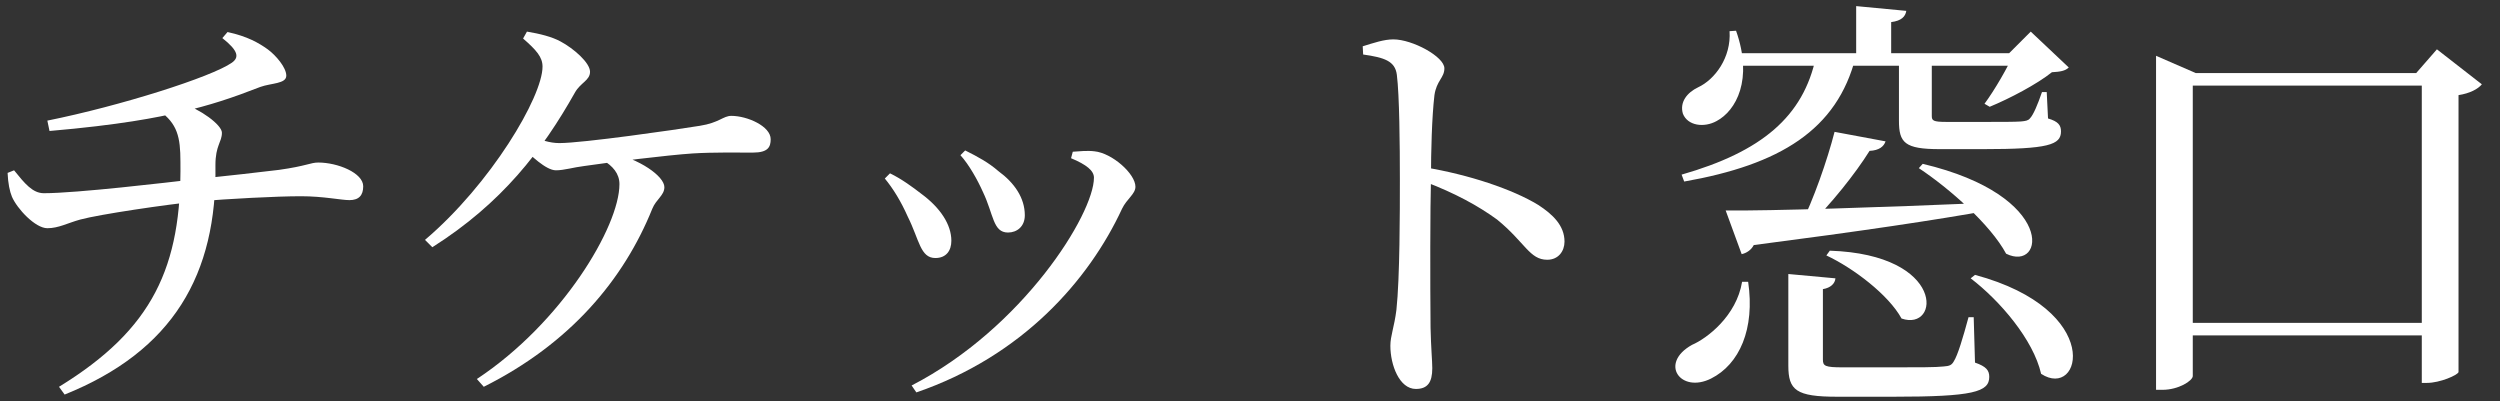
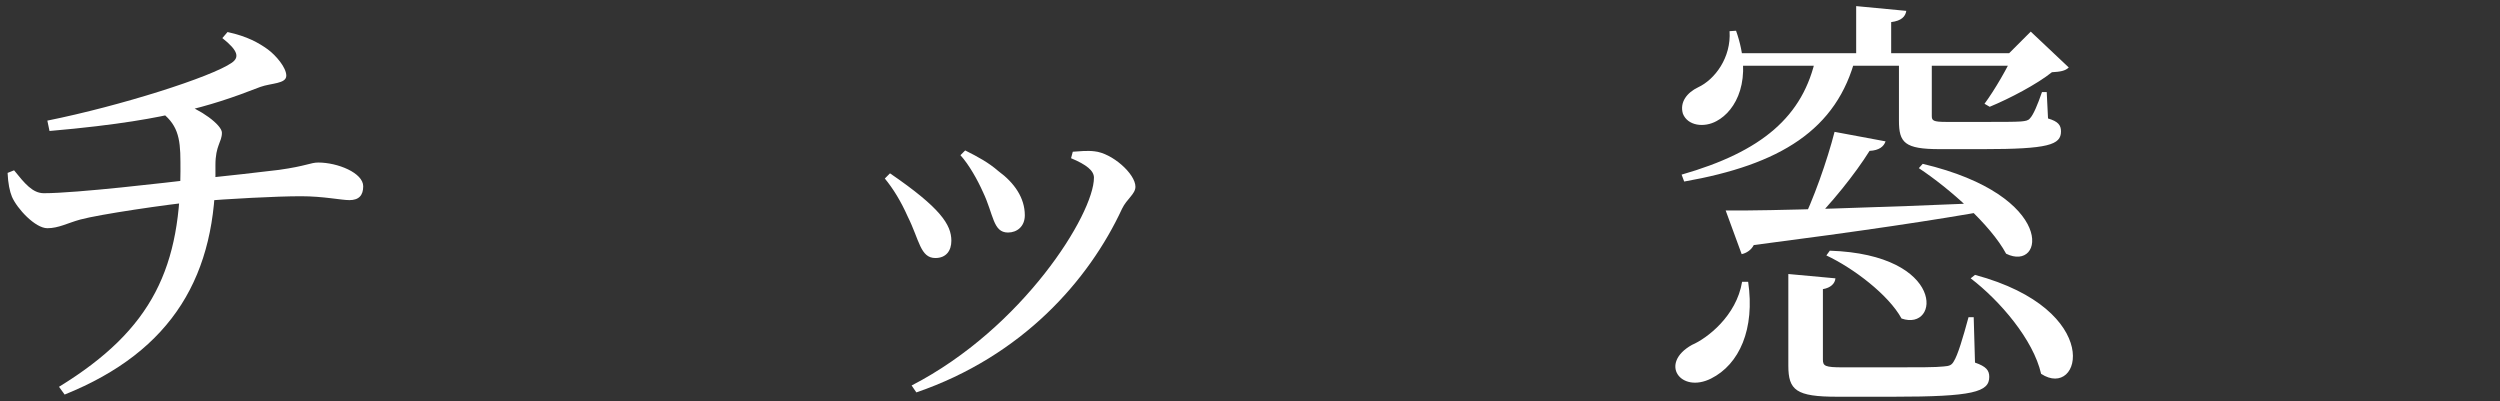
<svg xmlns="http://www.w3.org/2000/svg" width="81" height="13" viewBox="0 0 81 13" fill="none">
  <rect x="0" y="0" width="81" height="13" fill="#333333" stroke="none" />
-   <path d="M79.068 10.46V10.866H70.36V10.46H79.068ZM78.284 2.368L78.956 1.598L80.412 2.732C80.286 2.886 80.02 3.026 79.656 3.082V12.056C79.628 12.154 79.054 12.406 78.634 12.406H78.466V2.368H78.284ZM71.046 12.182C71.046 12.336 70.584 12.63 70.066 12.63H69.856V1.808L71.144 2.368H79.222V2.774H71.046V12.182Z" fill="white" />
  <path d="M59.286 8.122C63.066 8.248 62.856 10.754 61.61 10.32C61.19 9.55 60.042 8.682 59.174 8.276L59.286 8.122ZM62.296 5.308C66.664 6.344 66.244 8.836 64.998 8.22C64.494 7.282 63.164 6.106 62.17 5.448L62.296 5.308ZM63.99 8.906C68.204 10.04 67.434 12.966 66.132 12.112C65.88 11.006 64.802 9.746 63.85 9.018L63.99 8.906ZM57.942 8.878L59.468 9.018C59.454 9.186 59.314 9.326 59.062 9.368V11.65C59.062 11.86 59.132 11.902 59.706 11.902H61.414C62.142 11.902 62.744 11.902 62.968 11.874C63.164 11.86 63.234 11.832 63.304 11.706C63.43 11.51 63.598 10.95 63.78 10.278H63.948L63.99 11.748C64.354 11.874 64.452 12 64.452 12.21C64.452 12.7 63.934 12.854 61.344 12.854H59.524C58.194 12.854 57.942 12.644 57.942 11.846V8.878ZM55.912 6.82C57.396 6.834 60.854 6.722 64.494 6.568L64.508 6.806C62.73 7.128 60.28 7.492 56.822 7.94C56.738 8.108 56.57 8.206 56.43 8.234L55.912 6.82ZM59.44 4.272L61.092 4.58C61.036 4.748 60.882 4.874 60.574 4.888C60.112 5.63 59.314 6.624 58.586 7.338H58.32C58.754 6.484 59.202 5.196 59.44 4.272ZM60.14 0.198L61.764 0.352C61.736 0.534 61.61 0.674 61.274 0.716V1.948H60.14V0.198ZM56.038 1.01L56.248 0.996C56.808 2.578 56.248 3.586 55.618 3.922C55.212 4.146 54.68 4.076 54.526 3.684C54.414 3.306 54.666 2.998 55.016 2.83C55.562 2.578 56.094 1.864 56.038 1.01ZM65.25 1.724H65.096L65.796 1.024L67.028 2.186C66.916 2.298 66.748 2.326 66.482 2.34C65.992 2.732 65.11 3.194 64.466 3.46L64.298 3.362C64.62 2.928 65.068 2.158 65.25 1.724ZM56.038 1.724H65.782V2.13H56.038V1.724ZM56.444 9.13H56.64C56.864 10.656 56.36 11.804 55.436 12.266C54.456 12.756 53.742 11.776 54.82 11.174C55.31 10.964 56.262 10.236 56.444 9.13ZM61.526 1.85H62.59C62.59 2.004 62.59 2.144 62.59 2.256V3.754C62.59 3.908 62.632 3.95 63.066 3.95H64.34C64.844 3.95 65.292 3.95 65.474 3.936C65.628 3.922 65.712 3.908 65.768 3.838C65.88 3.726 66.02 3.39 66.16 2.984H66.314L66.356 3.838C66.692 3.936 66.776 4.062 66.776 4.258C66.776 4.692 66.37 4.832 64.256 4.832H62.842C61.708 4.832 61.526 4.622 61.526 3.908V1.85ZM58.838 1.836H60.126C59.524 4.216 57.662 5.336 54.568 5.882L54.484 5.658C57.074 4.916 58.432 3.782 58.838 1.836Z" fill="white" />
-   <path d="M44.152 1.5C44.516 1.388 44.838 1.276 45.146 1.276C45.762 1.276 46.798 1.836 46.798 2.214C46.798 2.522 46.546 2.606 46.476 3.082C46.392 3.796 46.364 4.916 46.364 5.756C46.336 6.75 46.336 9.116 46.35 10.614C46.364 11.272 46.406 11.706 46.406 11.93C46.406 12.392 46.252 12.602 45.874 12.602C45.342 12.602 45.048 11.832 45.048 11.202C45.048 10.88 45.174 10.6 45.244 10.04C45.356 9.004 45.356 6.82 45.356 5.826C45.356 4.692 45.342 3.096 45.258 2.424C45.202 1.976 44.852 1.864 44.166 1.766L44.152 1.5ZM46.154 5.42C47.596 5.658 49.01 6.134 49.836 6.638C50.312 6.946 50.69 7.31 50.69 7.828C50.69 8.136 50.494 8.416 50.13 8.416C49.556 8.416 49.416 7.856 48.506 7.114C47.89 6.666 47.148 6.26 46.154 5.882V5.42Z" fill="white" />
-   <path d="M31.118 5.028L31.272 4.874C31.692 5.084 32.028 5.266 32.35 5.546C32.868 5.924 33.204 6.414 33.204 6.974C33.204 7.338 32.952 7.534 32.658 7.534C32.168 7.534 32.196 6.946 31.846 6.218C31.678 5.84 31.398 5.336 31.118 5.028ZM29.69 12.714L29.536 12.49C33.148 10.628 35.444 6.932 35.444 5.756C35.444 5.532 35.206 5.336 34.702 5.126L34.758 4.916C34.954 4.902 35.234 4.874 35.458 4.902C36.032 4.958 36.788 5.63 36.788 6.05C36.788 6.288 36.508 6.442 36.354 6.764C35.276 9.088 33.12 11.538 29.69 12.714ZM28.668 5.784L28.836 5.616C29.214 5.798 29.592 6.078 29.844 6.274C30.474 6.736 30.824 7.282 30.824 7.8C30.824 8.122 30.656 8.36 30.306 8.36C29.816 8.36 29.788 7.772 29.41 7.016C29.186 6.512 28.934 6.106 28.668 5.784Z" fill="white" />
-   <path d="M13.77 7.772C15.898 5.966 17.578 3.138 17.578 2.158C17.578 1.85 17.381 1.626 16.948 1.248L17.073 1.024C17.494 1.094 17.886 1.192 18.166 1.346C18.585 1.57 19.117 2.032 19.117 2.326C19.117 2.606 18.809 2.676 18.628 2.998C17.564 4.888 16.262 6.582 14.008 8.01L13.77 7.772ZM17.13 4.37C17.508 4.538 17.816 4.636 18.123 4.636C18.88 4.636 21.904 4.202 22.674 4.076C23.303 3.978 23.43 3.754 23.695 3.754C24.213 3.754 24.97 4.09 24.97 4.51C24.97 4.762 24.886 4.944 24.395 4.944C23.948 4.944 23.093 4.93 22.436 4.972C21.61 5.028 19.79 5.252 18.936 5.378C18.585 5.42 18.277 5.518 18.012 5.518C17.689 5.518 17.186 5.028 16.905 4.748L17.13 4.37ZM15.674 12.532L15.45 12.28C18.207 10.46 20.07 7.338 20.07 5.966C20.07 5.63 19.86 5.378 19.523 5.182L19.762 4.944C20.727 5.14 21.526 5.714 21.526 6.064C21.526 6.33 21.259 6.456 21.134 6.764C20.209 9.06 18.474 11.132 15.674 12.532Z" fill="white" />
+   <path d="M31.118 5.028L31.272 4.874C31.692 5.084 32.028 5.266 32.35 5.546C32.868 5.924 33.204 6.414 33.204 6.974C33.204 7.338 32.952 7.534 32.658 7.534C32.168 7.534 32.196 6.946 31.846 6.218C31.678 5.84 31.398 5.336 31.118 5.028ZM29.69 12.714L29.536 12.49C33.148 10.628 35.444 6.932 35.444 5.756C35.444 5.532 35.206 5.336 34.702 5.126L34.758 4.916C34.954 4.902 35.234 4.874 35.458 4.902C36.032 4.958 36.788 5.63 36.788 6.05C36.788 6.288 36.508 6.442 36.354 6.764C35.276 9.088 33.12 11.538 29.69 12.714ZM28.668 5.784L28.836 5.616C30.474 6.736 30.824 7.282 30.824 7.8C30.824 8.122 30.656 8.36 30.306 8.36C29.816 8.36 29.788 7.772 29.41 7.016C29.186 6.512 28.934 6.106 28.668 5.784Z" fill="white" />
  <path d="M7.372 1.038C8.016 1.178 8.38 1.388 8.674 1.598C8.94 1.794 9.276 2.186 9.276 2.452C9.276 2.718 8.786 2.69 8.436 2.816C7.54 3.166 6.784 3.418 5.86 3.628C5.09 3.81 3.872 4.048 1.604 4.244L1.534 3.908C3.9 3.432 6.854 2.494 7.512 2.032C7.75 1.864 7.736 1.654 7.204 1.234L7.372 1.038ZM1.912 12.532C4.95 10.67 5.888 8.654 5.846 5.238C5.846 4.44 5.748 4.006 5.16 3.586L5.86 3.334C6.49 3.53 7.19 4.048 7.19 4.3C7.19 4.608 6.98 4.706 6.98 5.35C7.036 8.892 5.608 11.37 2.094 12.784L1.912 12.532ZM0.246 5.602L0.456 5.518C0.806 5.952 1.058 6.26 1.422 6.26C2.486 6.26 5.44 5.91 6.28 5.812C7.33 5.7 8.492 5.574 9.038 5.504C9.934 5.378 10.06 5.266 10.312 5.266C10.942 5.266 11.768 5.602 11.768 6.036C11.768 6.33 11.628 6.484 11.32 6.484C11.054 6.484 10.48 6.358 9.752 6.358C8.954 6.358 7.386 6.442 6.392 6.526C5.398 6.624 3.214 6.946 2.598 7.114C2.192 7.226 1.898 7.394 1.534 7.394C1.142 7.394 0.554 6.764 0.386 6.372C0.316 6.204 0.26 5.938 0.246 5.602Z" fill="white" />
</svg>